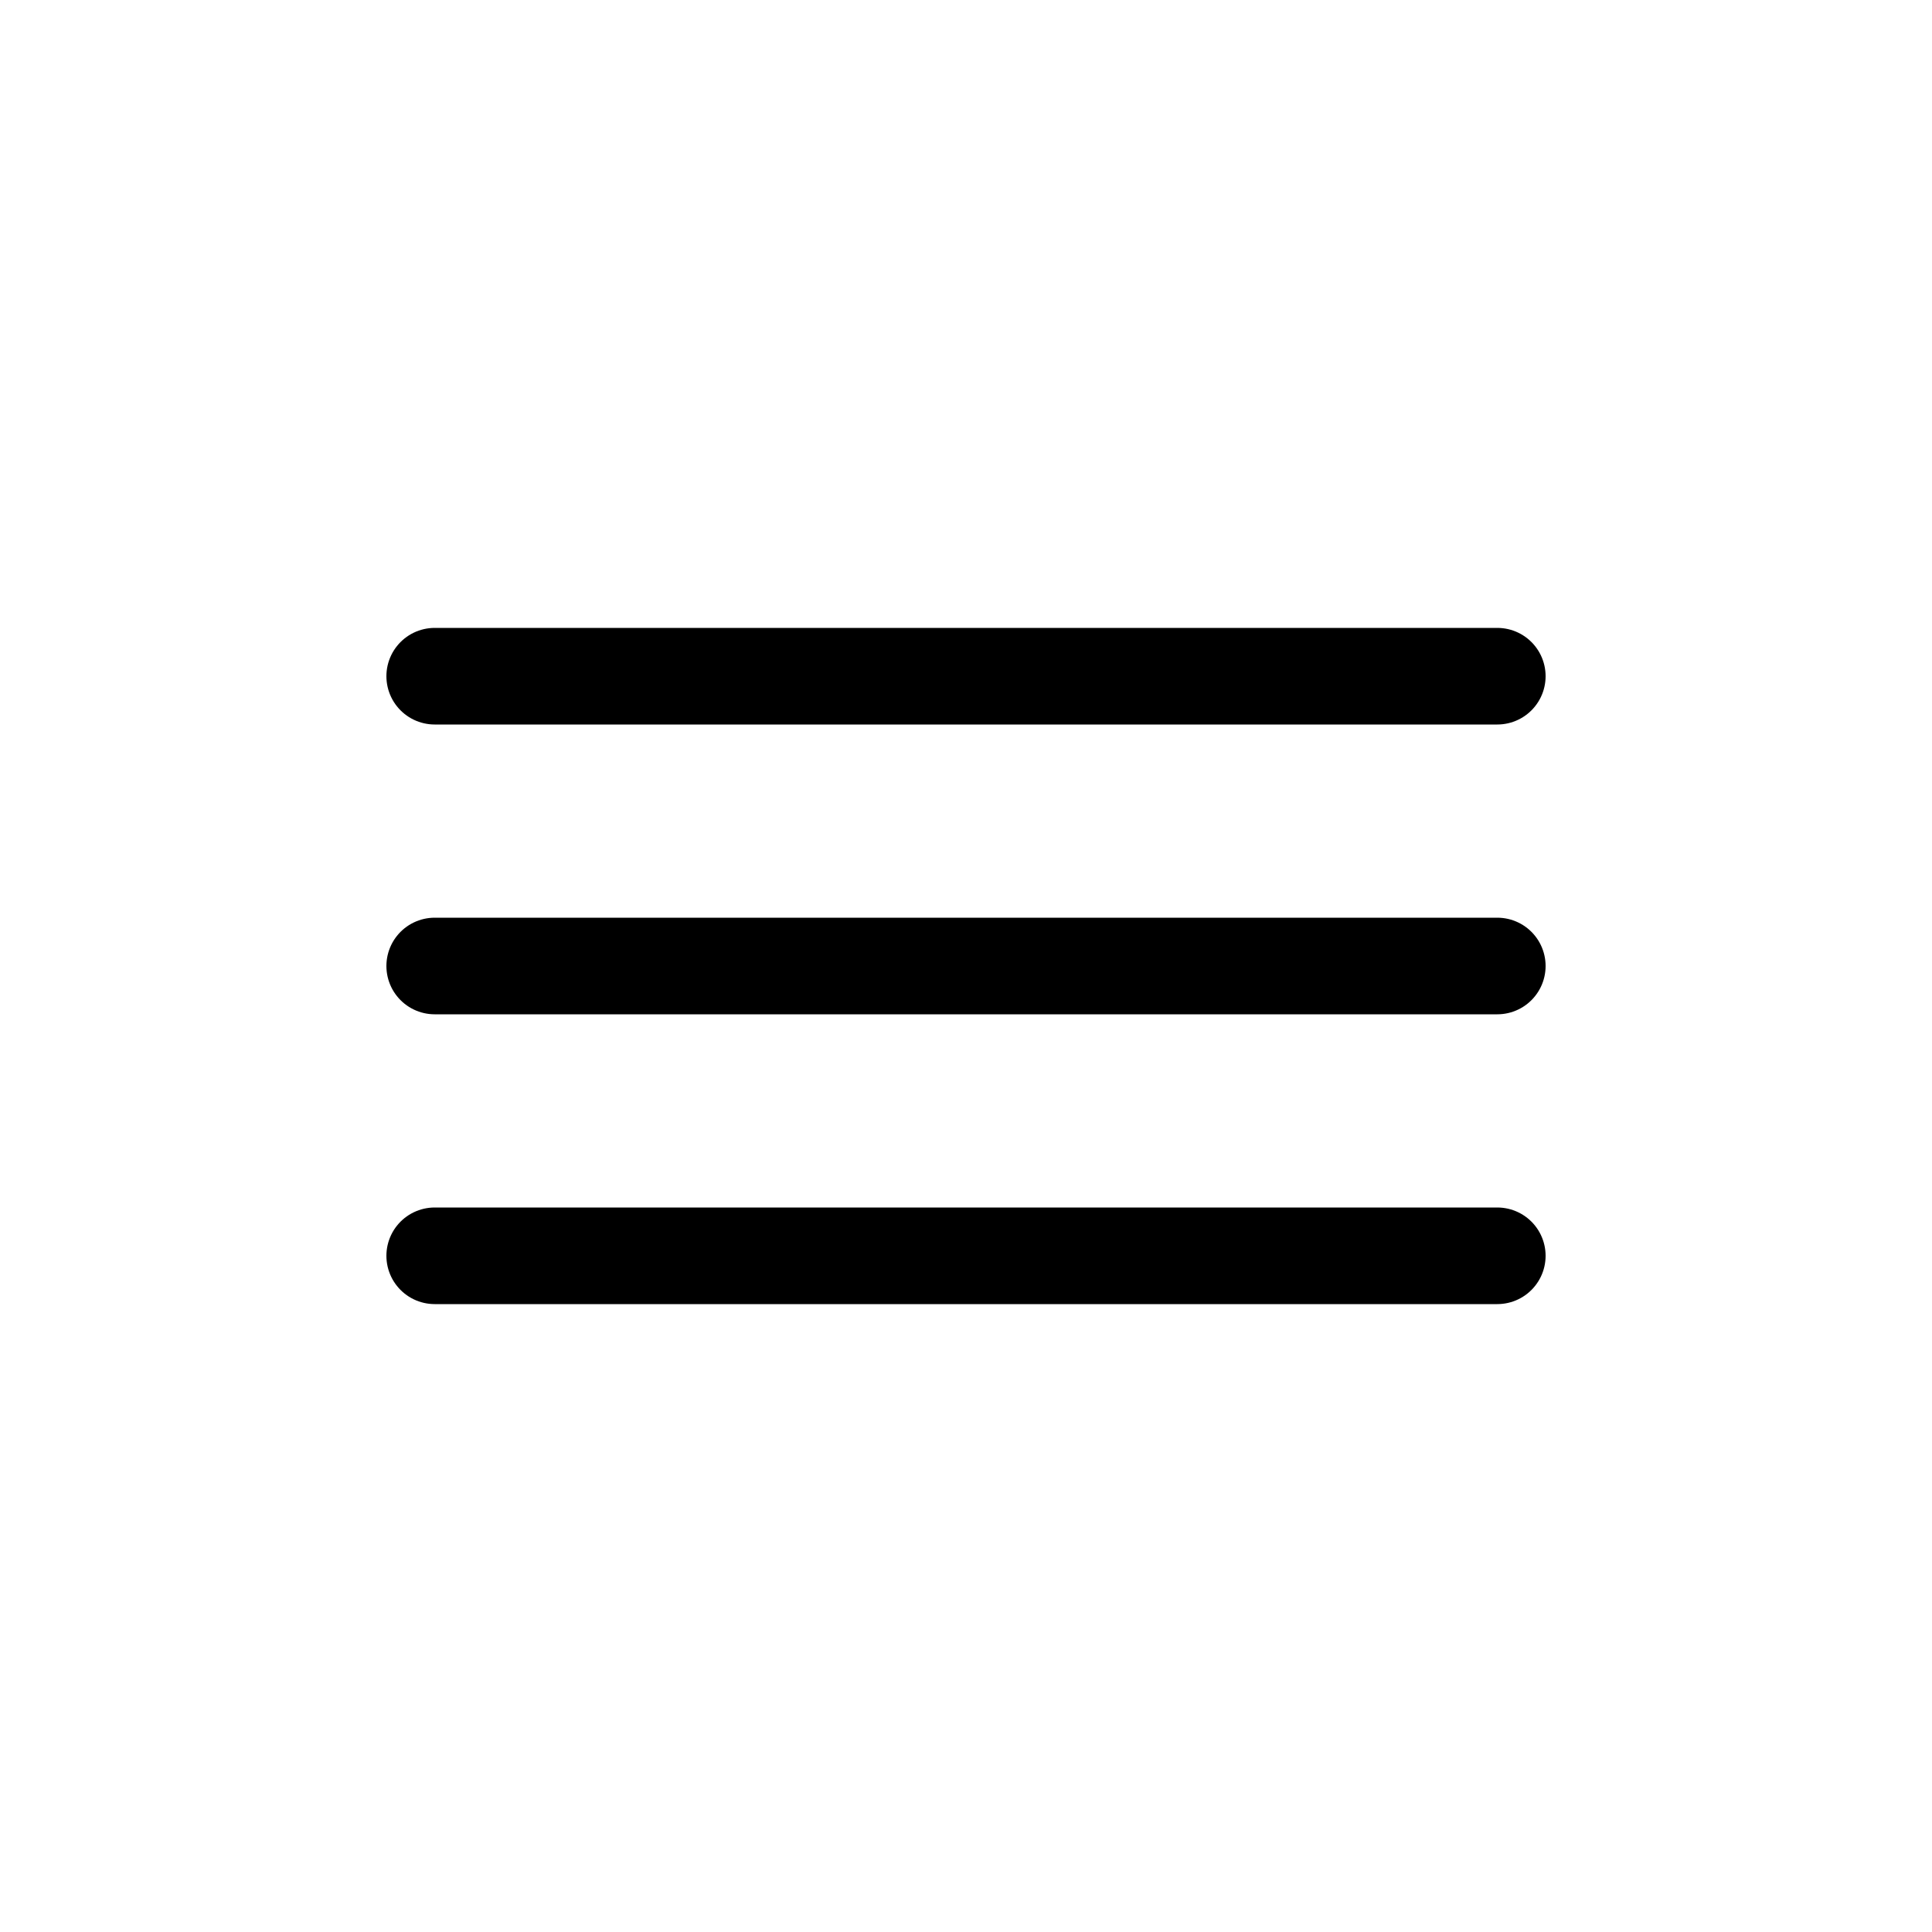
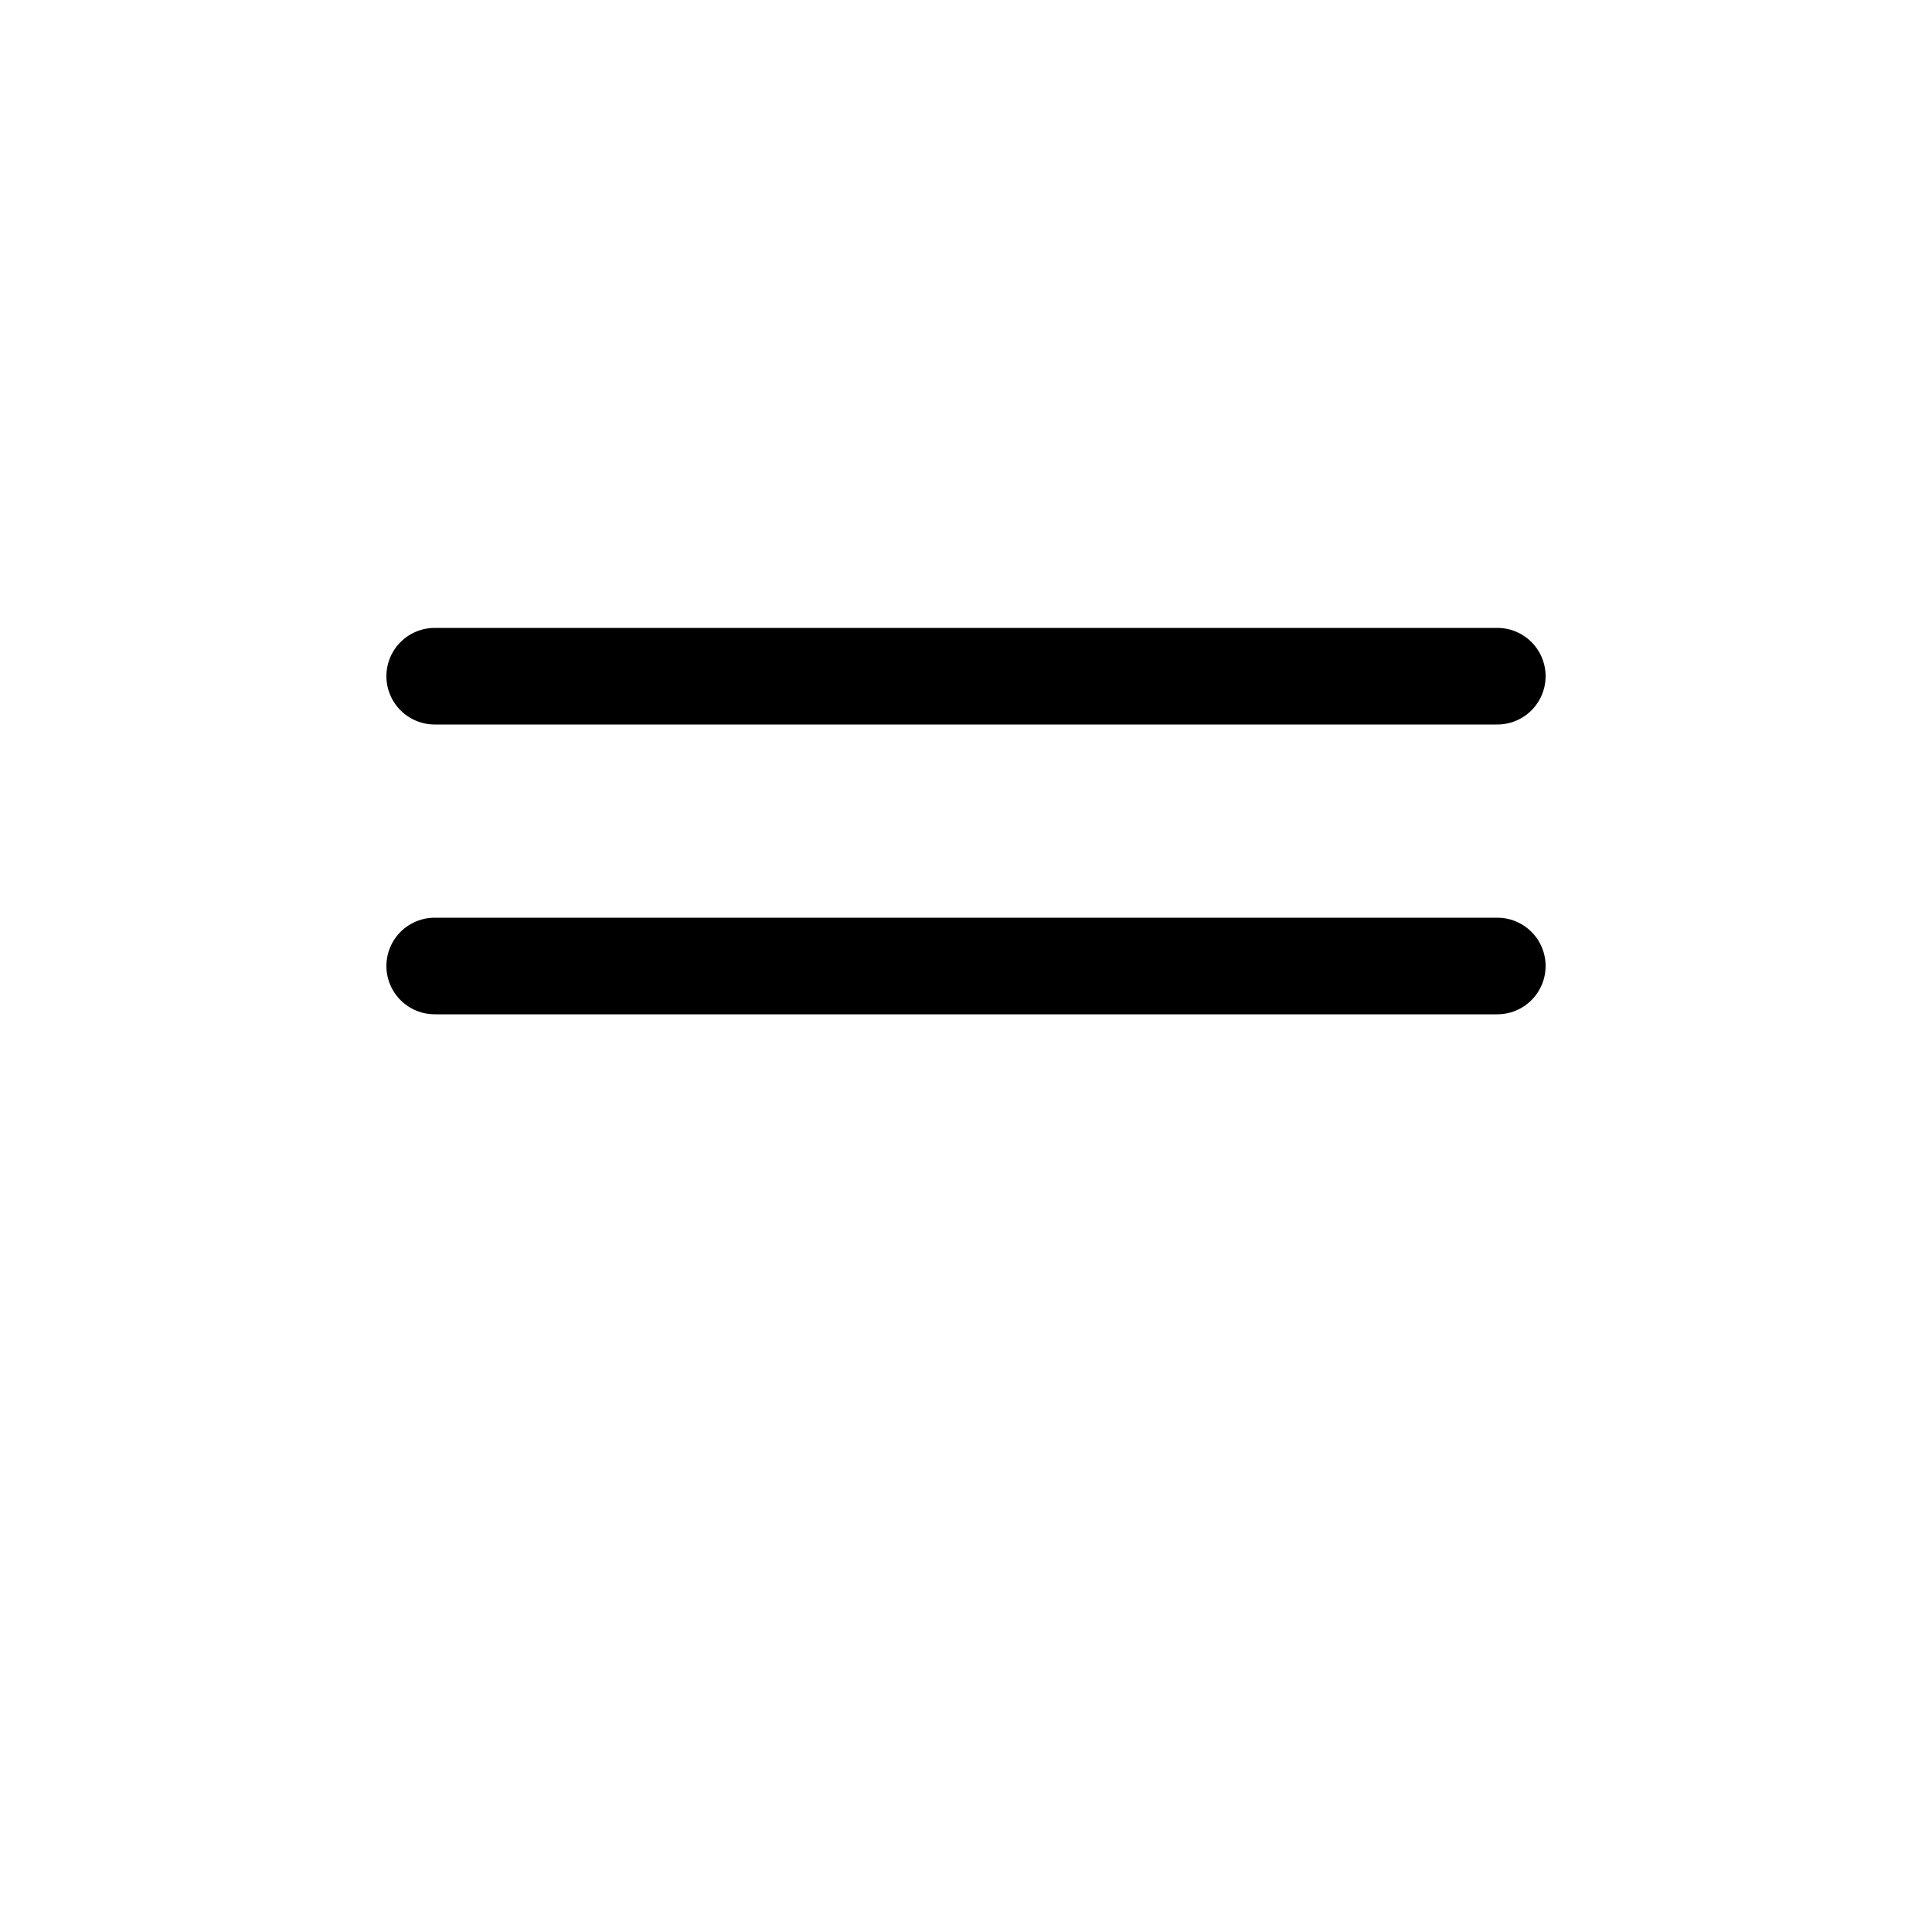
<svg xmlns="http://www.w3.org/2000/svg" width="40" height="40" viewBox="0 0 40 40" fill="none">
  <path d="M9 14H31" stroke="black" stroke-width="2" stroke-linecap="round" />
  <path d="M9 20H31" stroke="black" stroke-width="2" stroke-linecap="round" />
-   <path d="M9 26H31" stroke="black" stroke-width="2" stroke-linecap="round" />
</svg>